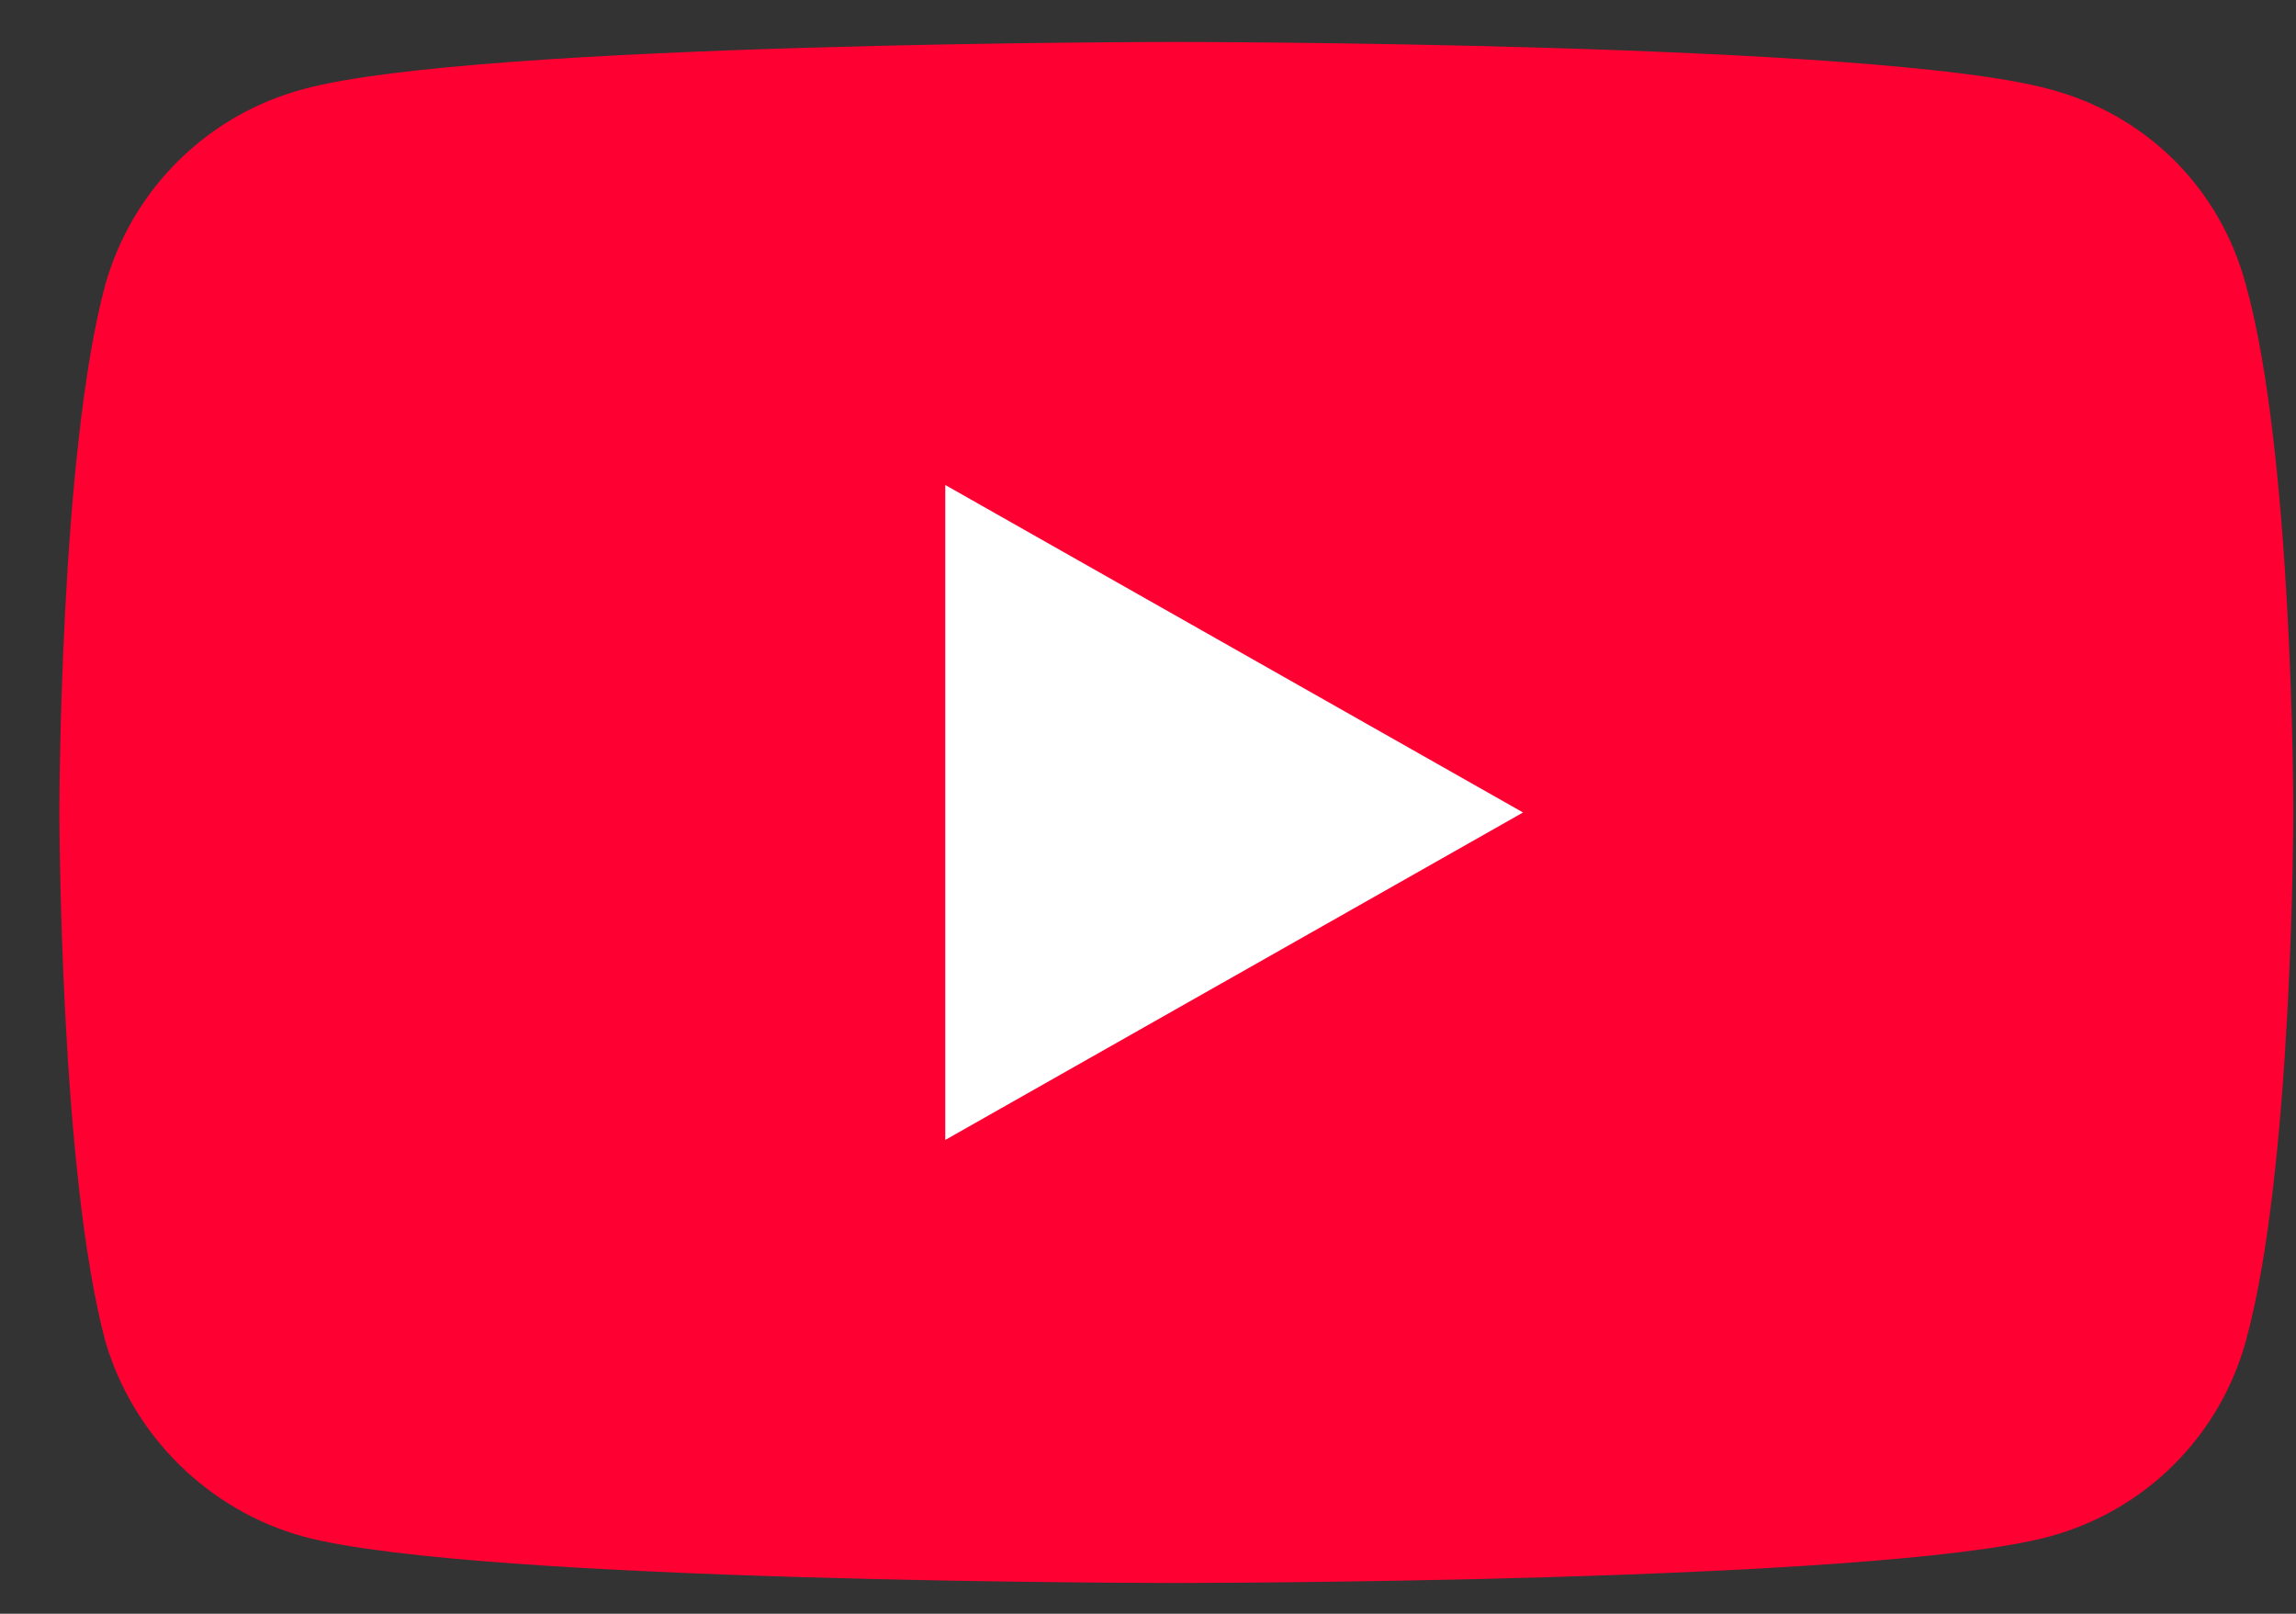
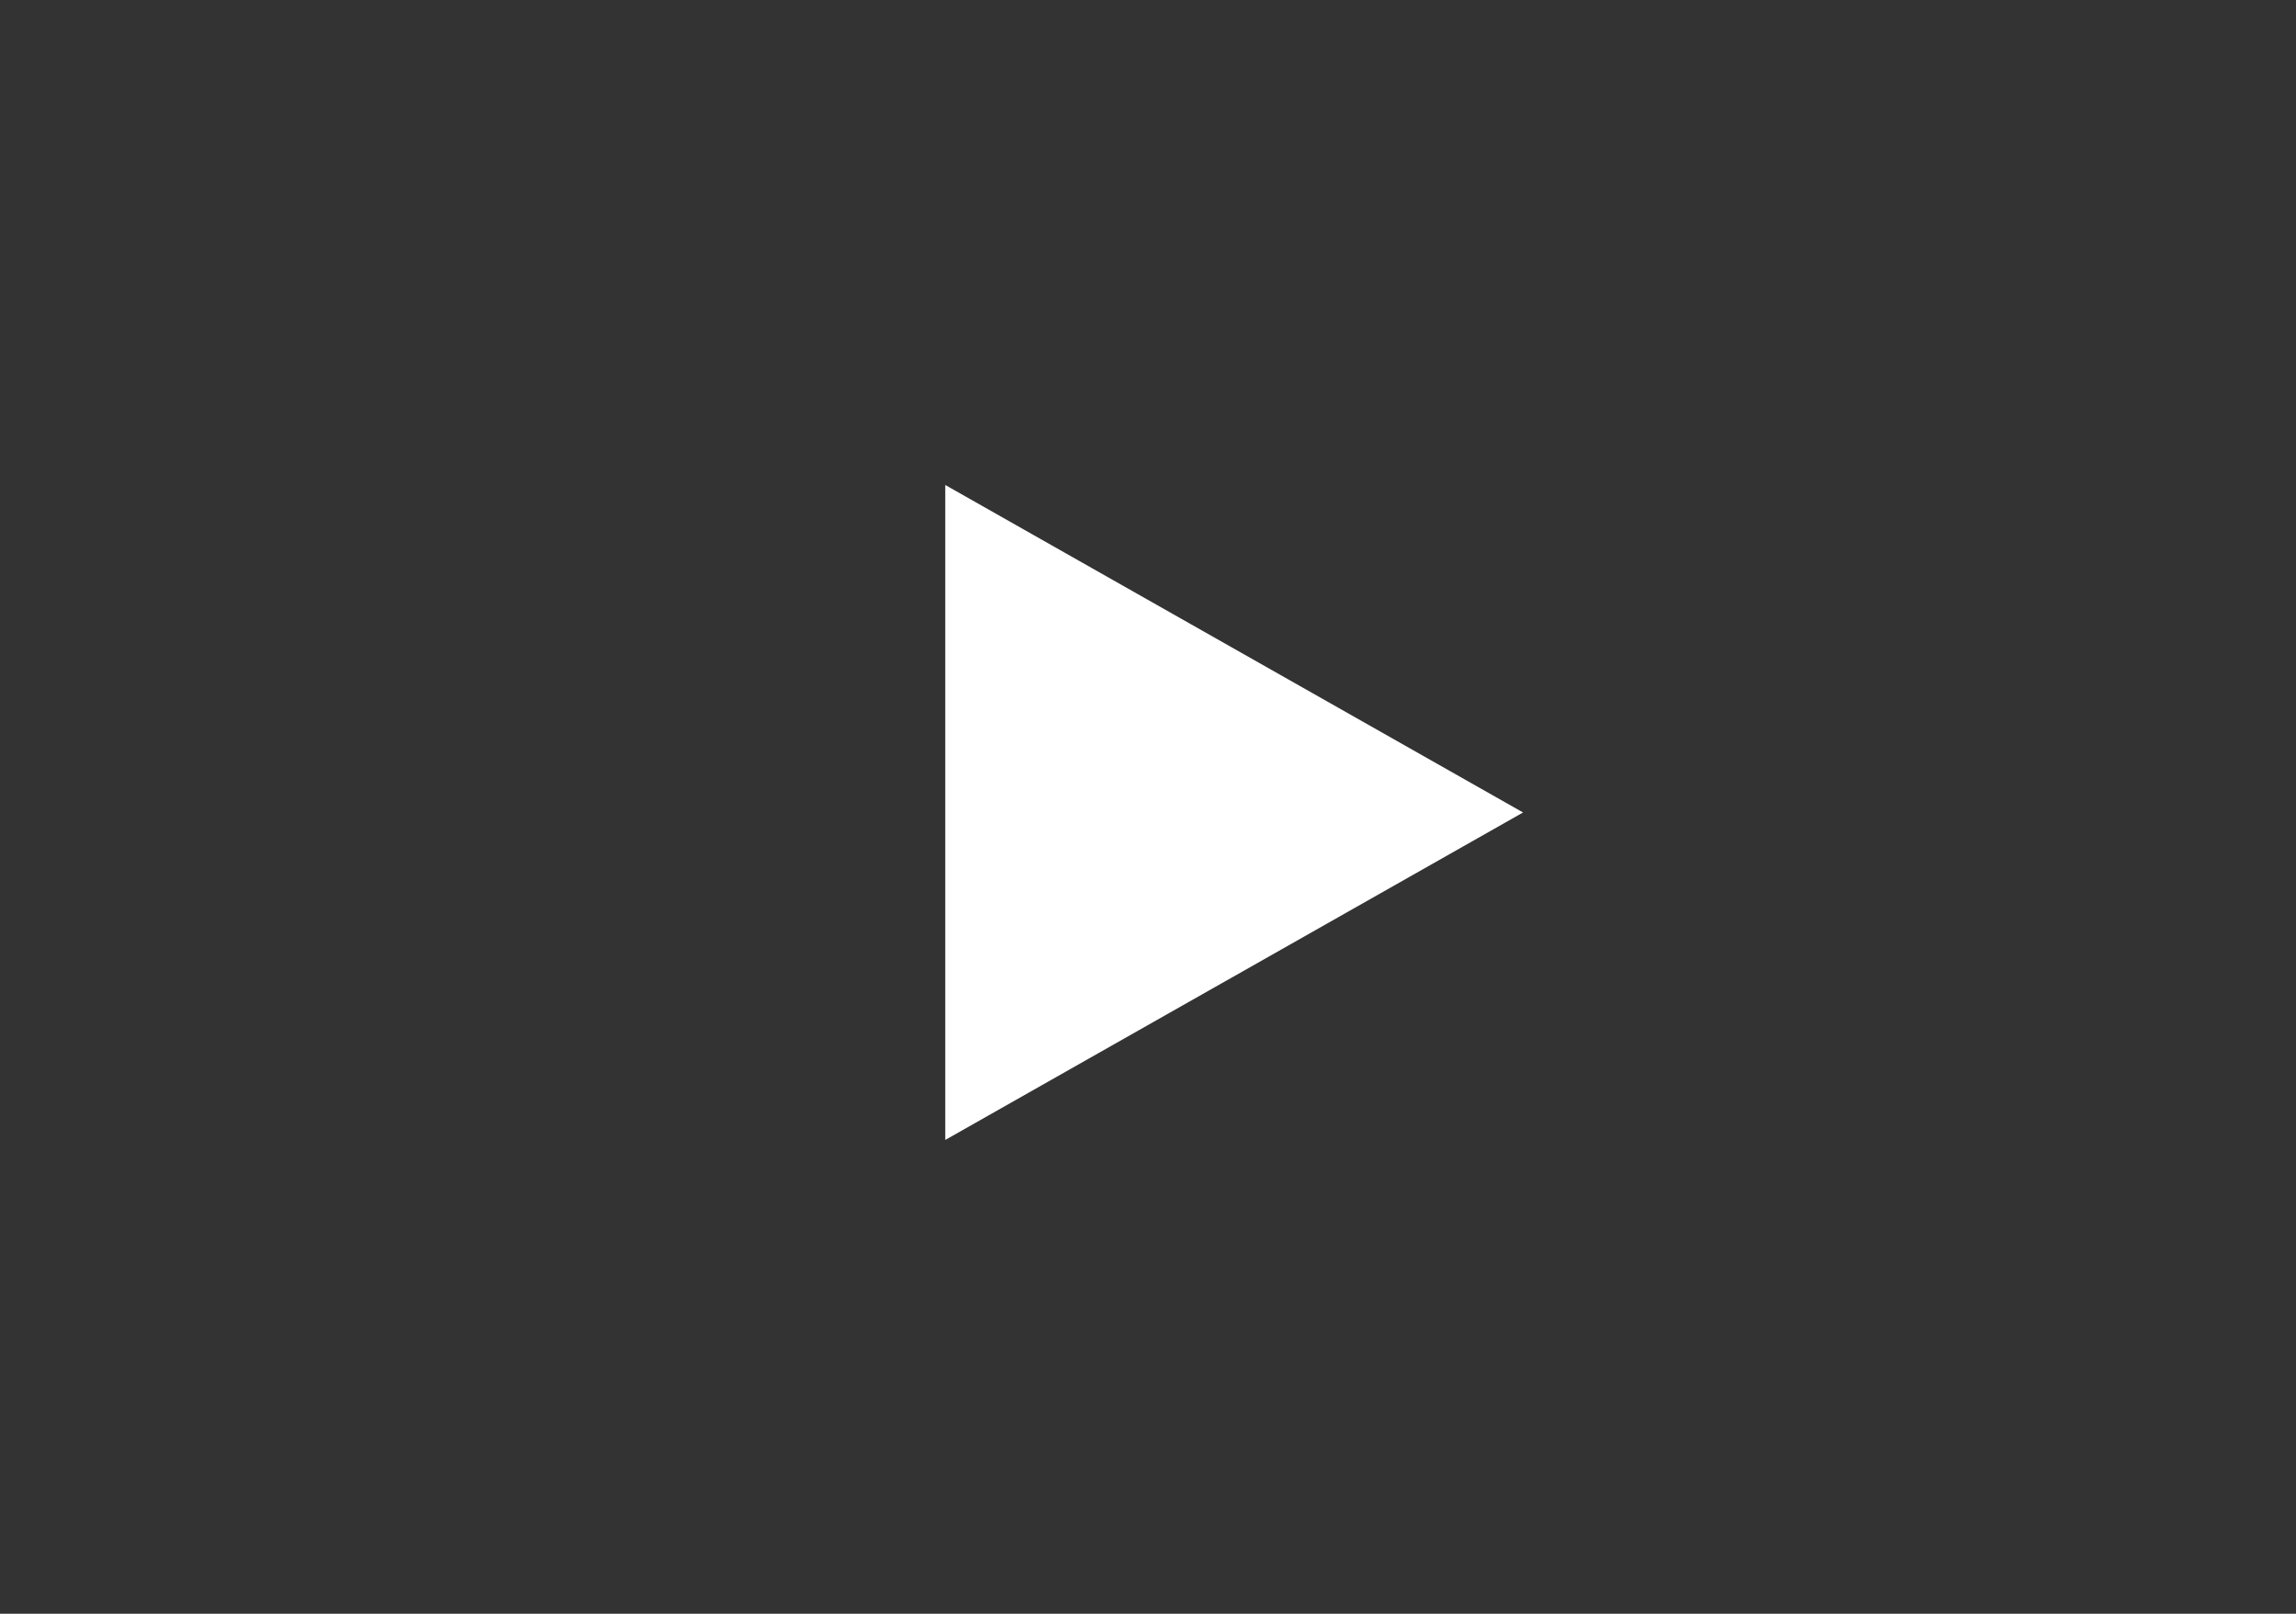
<svg xmlns="http://www.w3.org/2000/svg" width="37" height="26" viewBox="0 0 37 26" fill="none">
  <rect x="0" y="0" width="37" height="26" fill="#333333" stroke="none" />
-   <path d="M18.938 25.504C18.938 25.504 30.216 25.504 33.013 24.759C34.588 24.337 35.773 23.12 36.188 21.618C36.957 18.862 36.957 13.065 36.957 13.065C36.957 13.065 36.957 7.305 36.188 4.574C35.773 3.035 34.588 1.843 33.013 1.433C30.216 0.676 18.938 0.676 18.938 0.676C18.938 0.676 7.686 0.676 4.901 1.433C3.351 1.843 2.141 3.035 1.7 4.574C0.957 7.305 0.957 13.065 0.957 13.065C0.957 13.065 0.957 18.862 1.7 21.618C2.141 23.12 3.351 24.337 4.901 24.759C7.686 25.504 18.938 25.504 18.938 25.504Z" fill="#FF0033" />
  <path d="M24.544 13.09L15.233 7.814V18.366L24.544 13.09Z" fill="white" />
</svg>